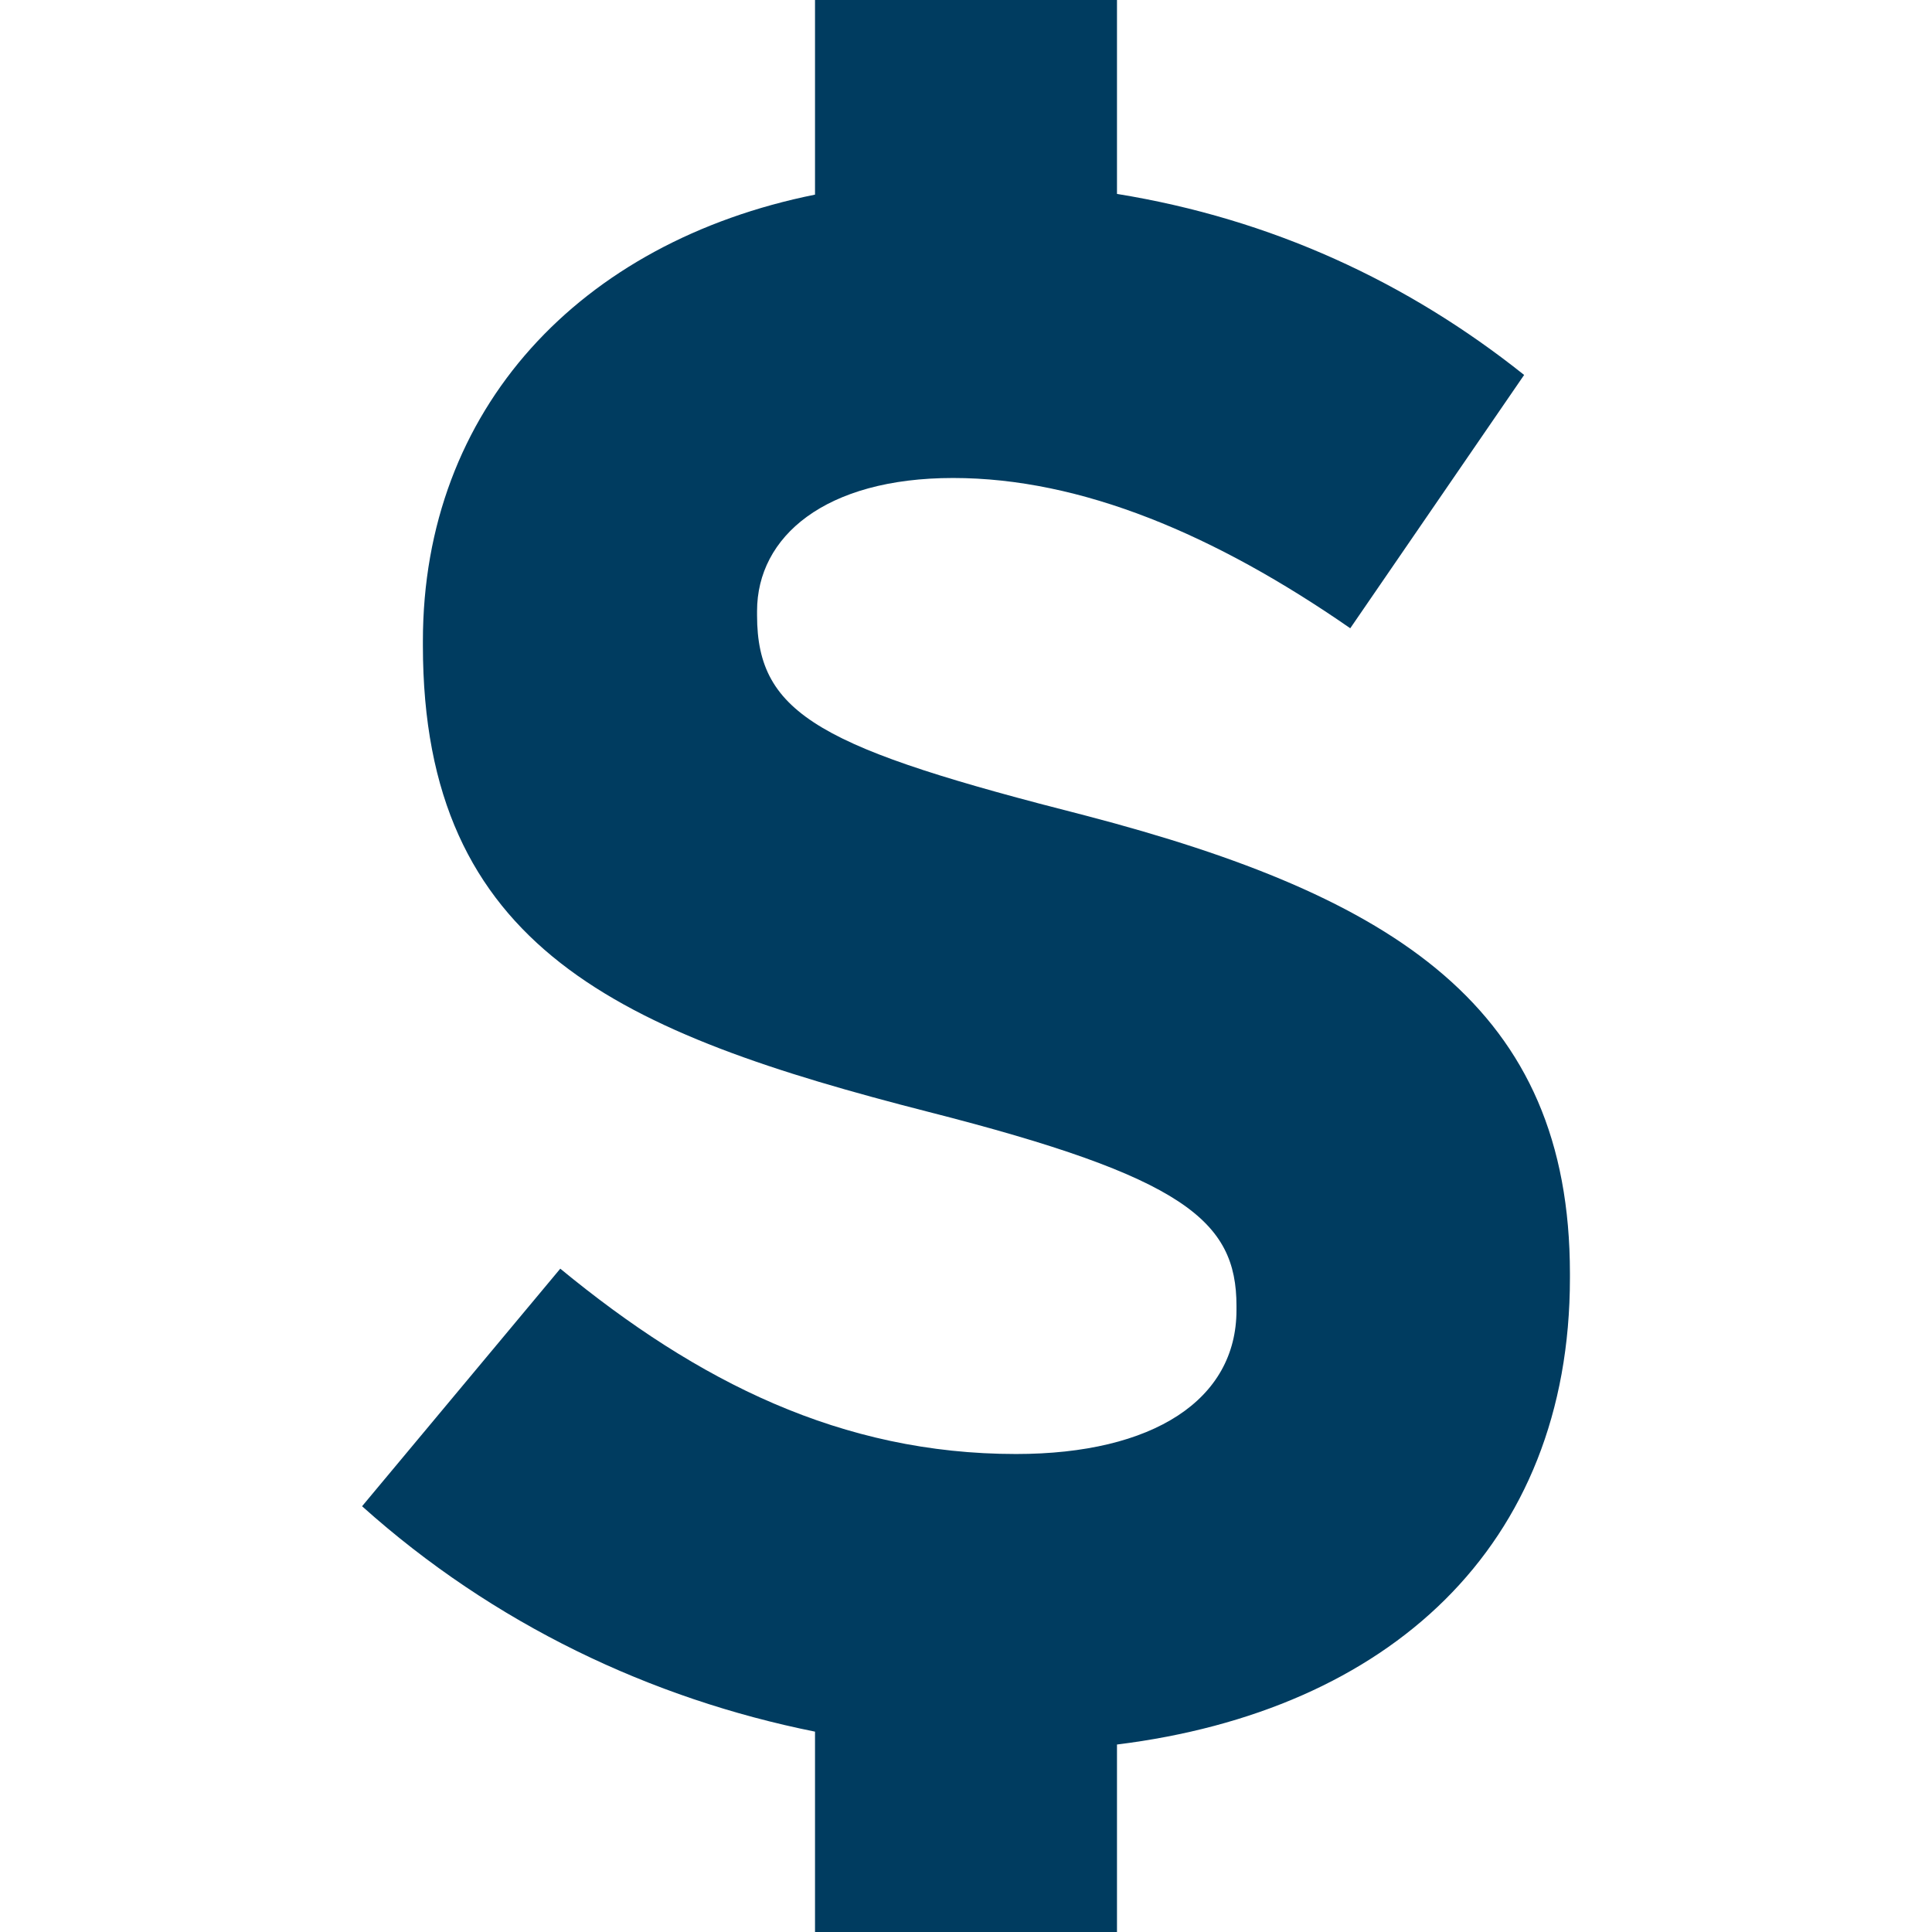
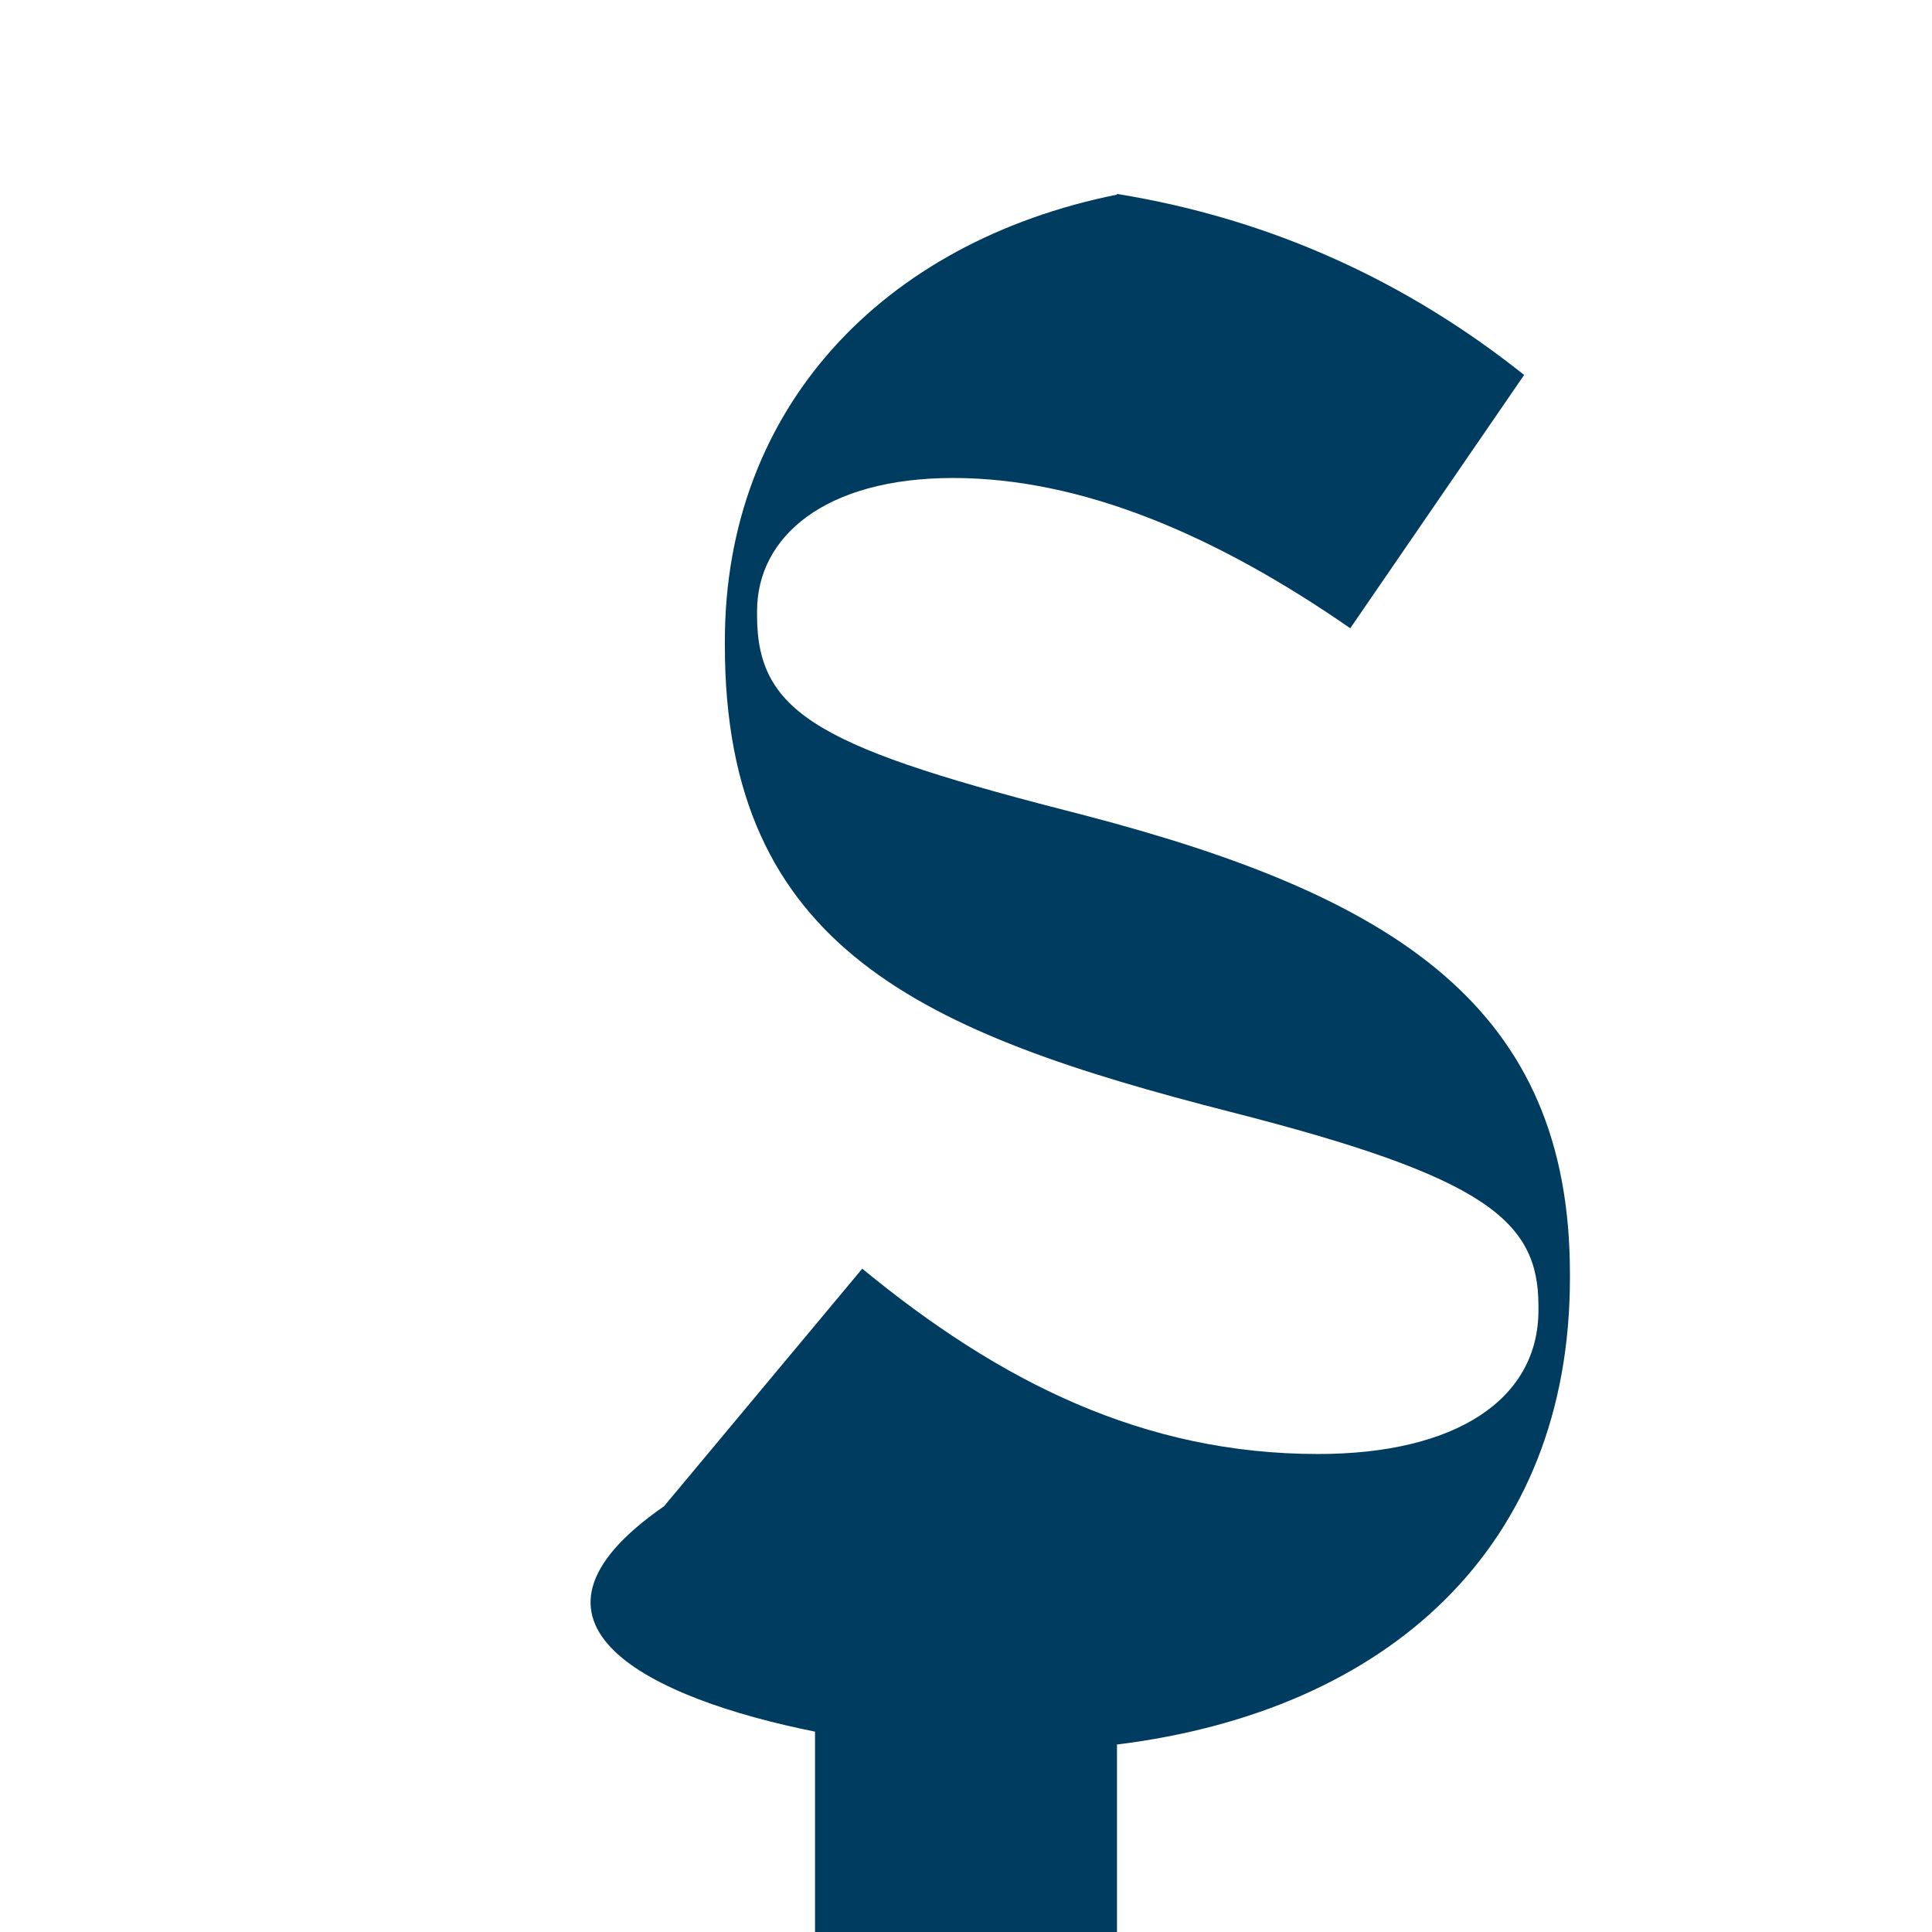
<svg xmlns="http://www.w3.org/2000/svg" version="1.1" id="Calque_1" x="0px" y="0px" viewBox="0 0 270 270" style="enable-background:new 0 0 270 270;" xml:space="preserve">
  <style type="text/css">
	.st0{fill:#003C60;}
</style>
-   <path class="st0" d="M151.8,114c-36.9-9.4-46-14-46-28v-0.6c0-10.4,9.5-18.6,27.4-18.6s36.6,7.9,55.5,21L213,52.4  c-16.3-13-35.3-21.8-56.9-25.3V0h-42.2v27.2c-32.8,6.6-54.8,29.9-54.8,62.4v0.6c0,42.4,27.7,54.2,70.7,65.2  c35.7,9.1,43,15.2,43,27.1v0.6c0,12.5-11.6,20.1-30.8,20.1c-24.4,0-44.5-10.1-63.7-25.9l-27.7,33.2C69,227,91,237.4,113.9,242v28  h42.2v-26.2c37.9-4.7,63.3-27.6,63.3-65.2V178C219.4,140.8,195,125.3,151.8,114" />
+   <path class="st0" d="M151.8,114c-36.9-9.4-46-14-46-28v-0.6c0-10.4,9.5-18.6,27.4-18.6s36.6,7.9,55.5,21L213,52.4  c-16.3-13-35.3-21.8-56.9-25.3V0v27.2c-32.8,6.6-54.8,29.9-54.8,62.4v0.6c0,42.4,27.7,54.2,70.7,65.2  c35.7,9.1,43,15.2,43,27.1v0.6c0,12.5-11.6,20.1-30.8,20.1c-24.4,0-44.5-10.1-63.7-25.9l-27.7,33.2C69,227,91,237.4,113.9,242v28  h42.2v-26.2c37.9-4.7,63.3-27.6,63.3-65.2V178C219.4,140.8,195,125.3,151.8,114" />
</svg>